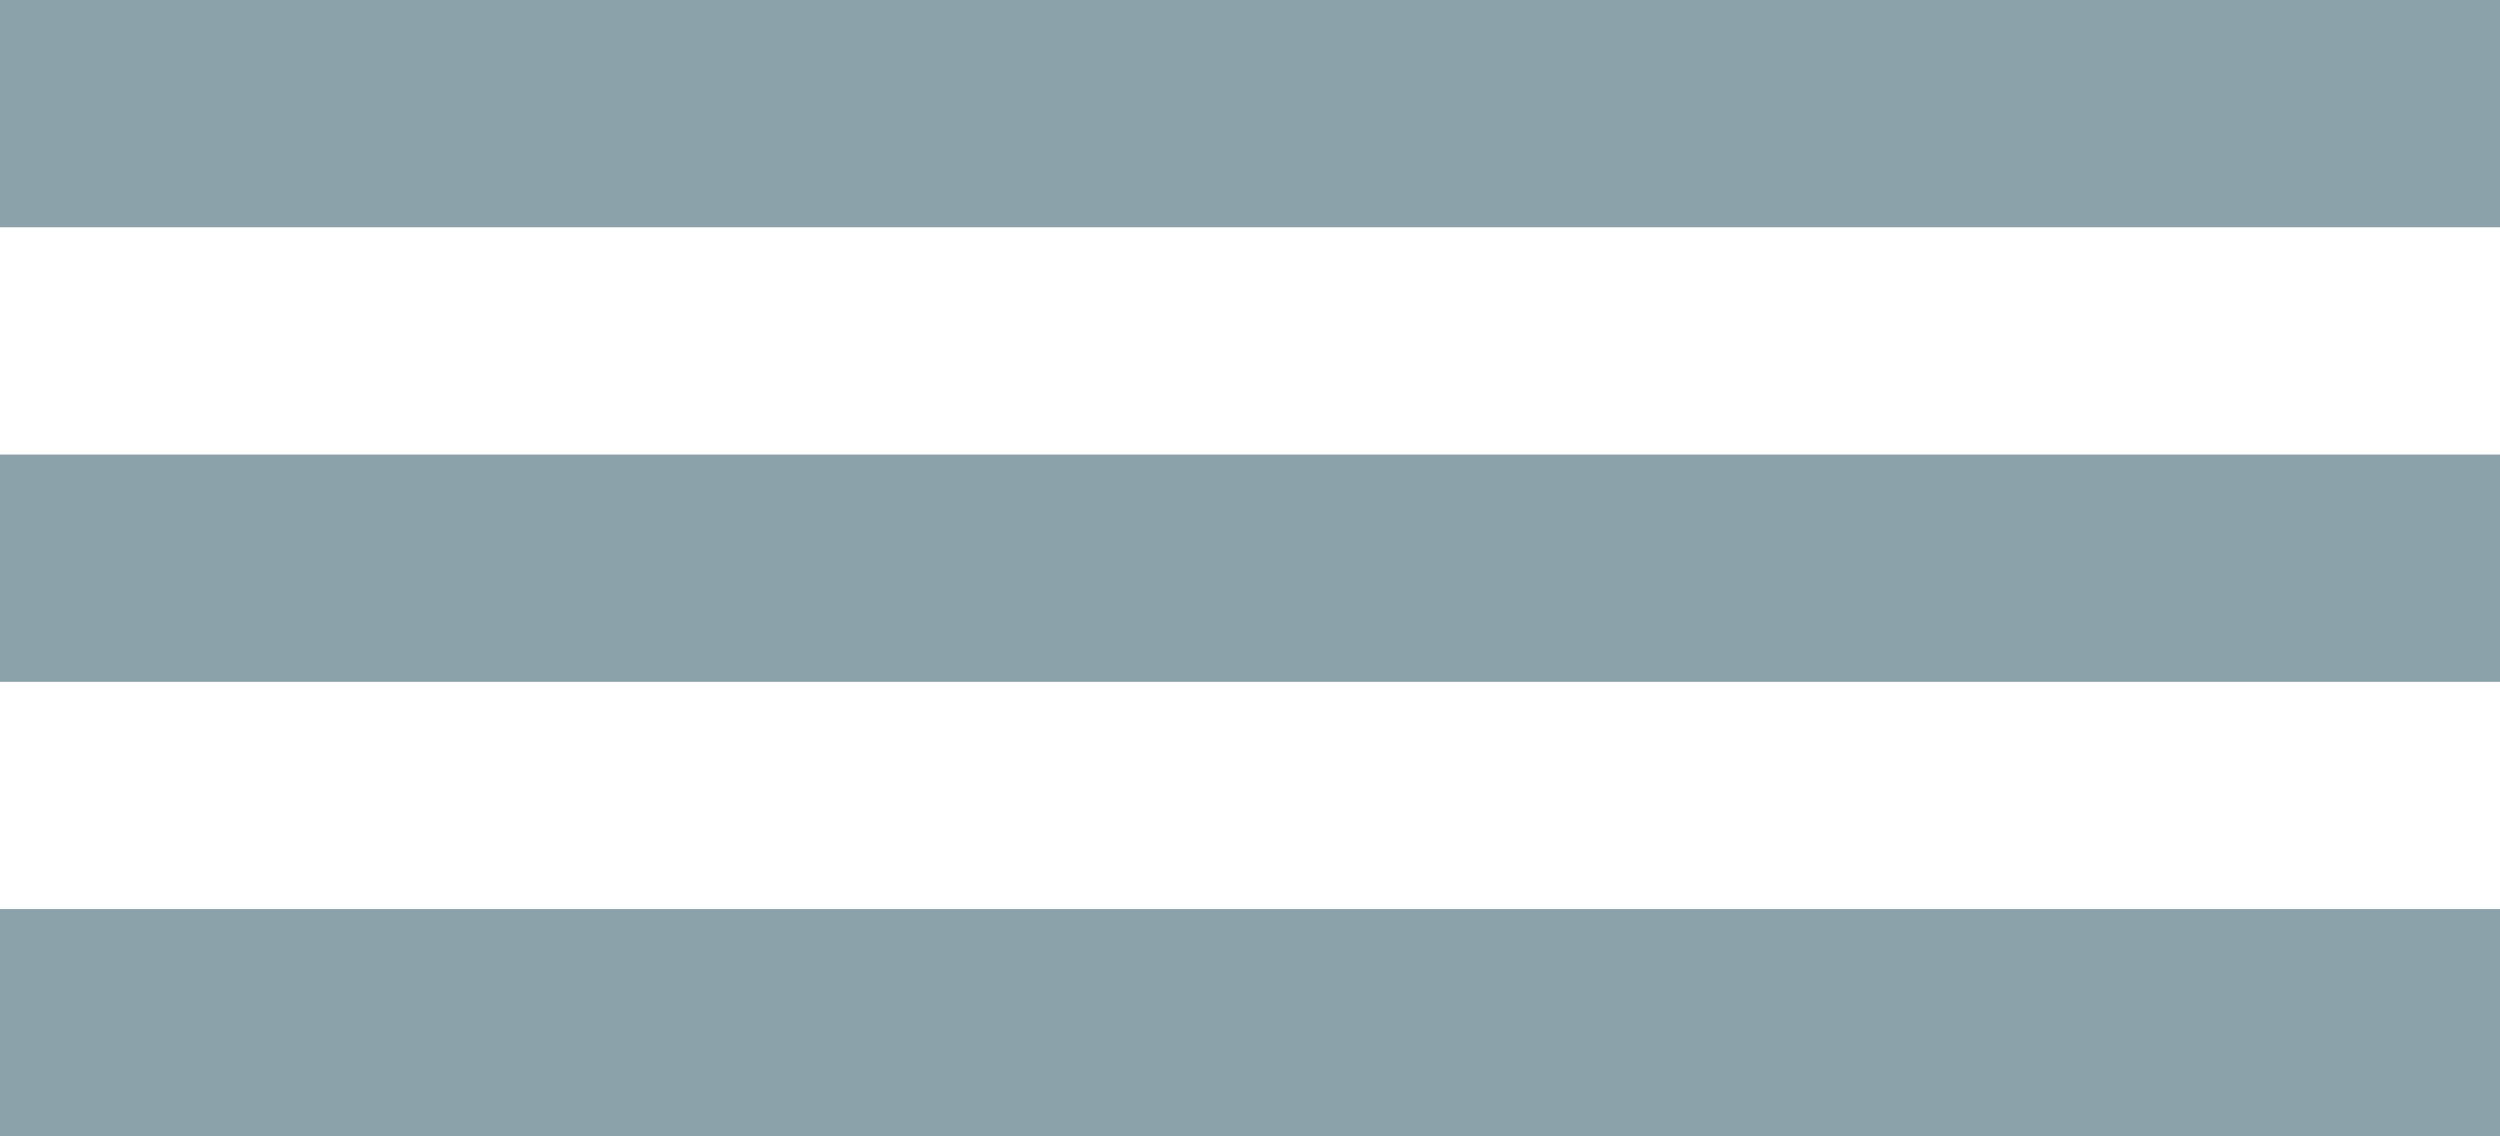
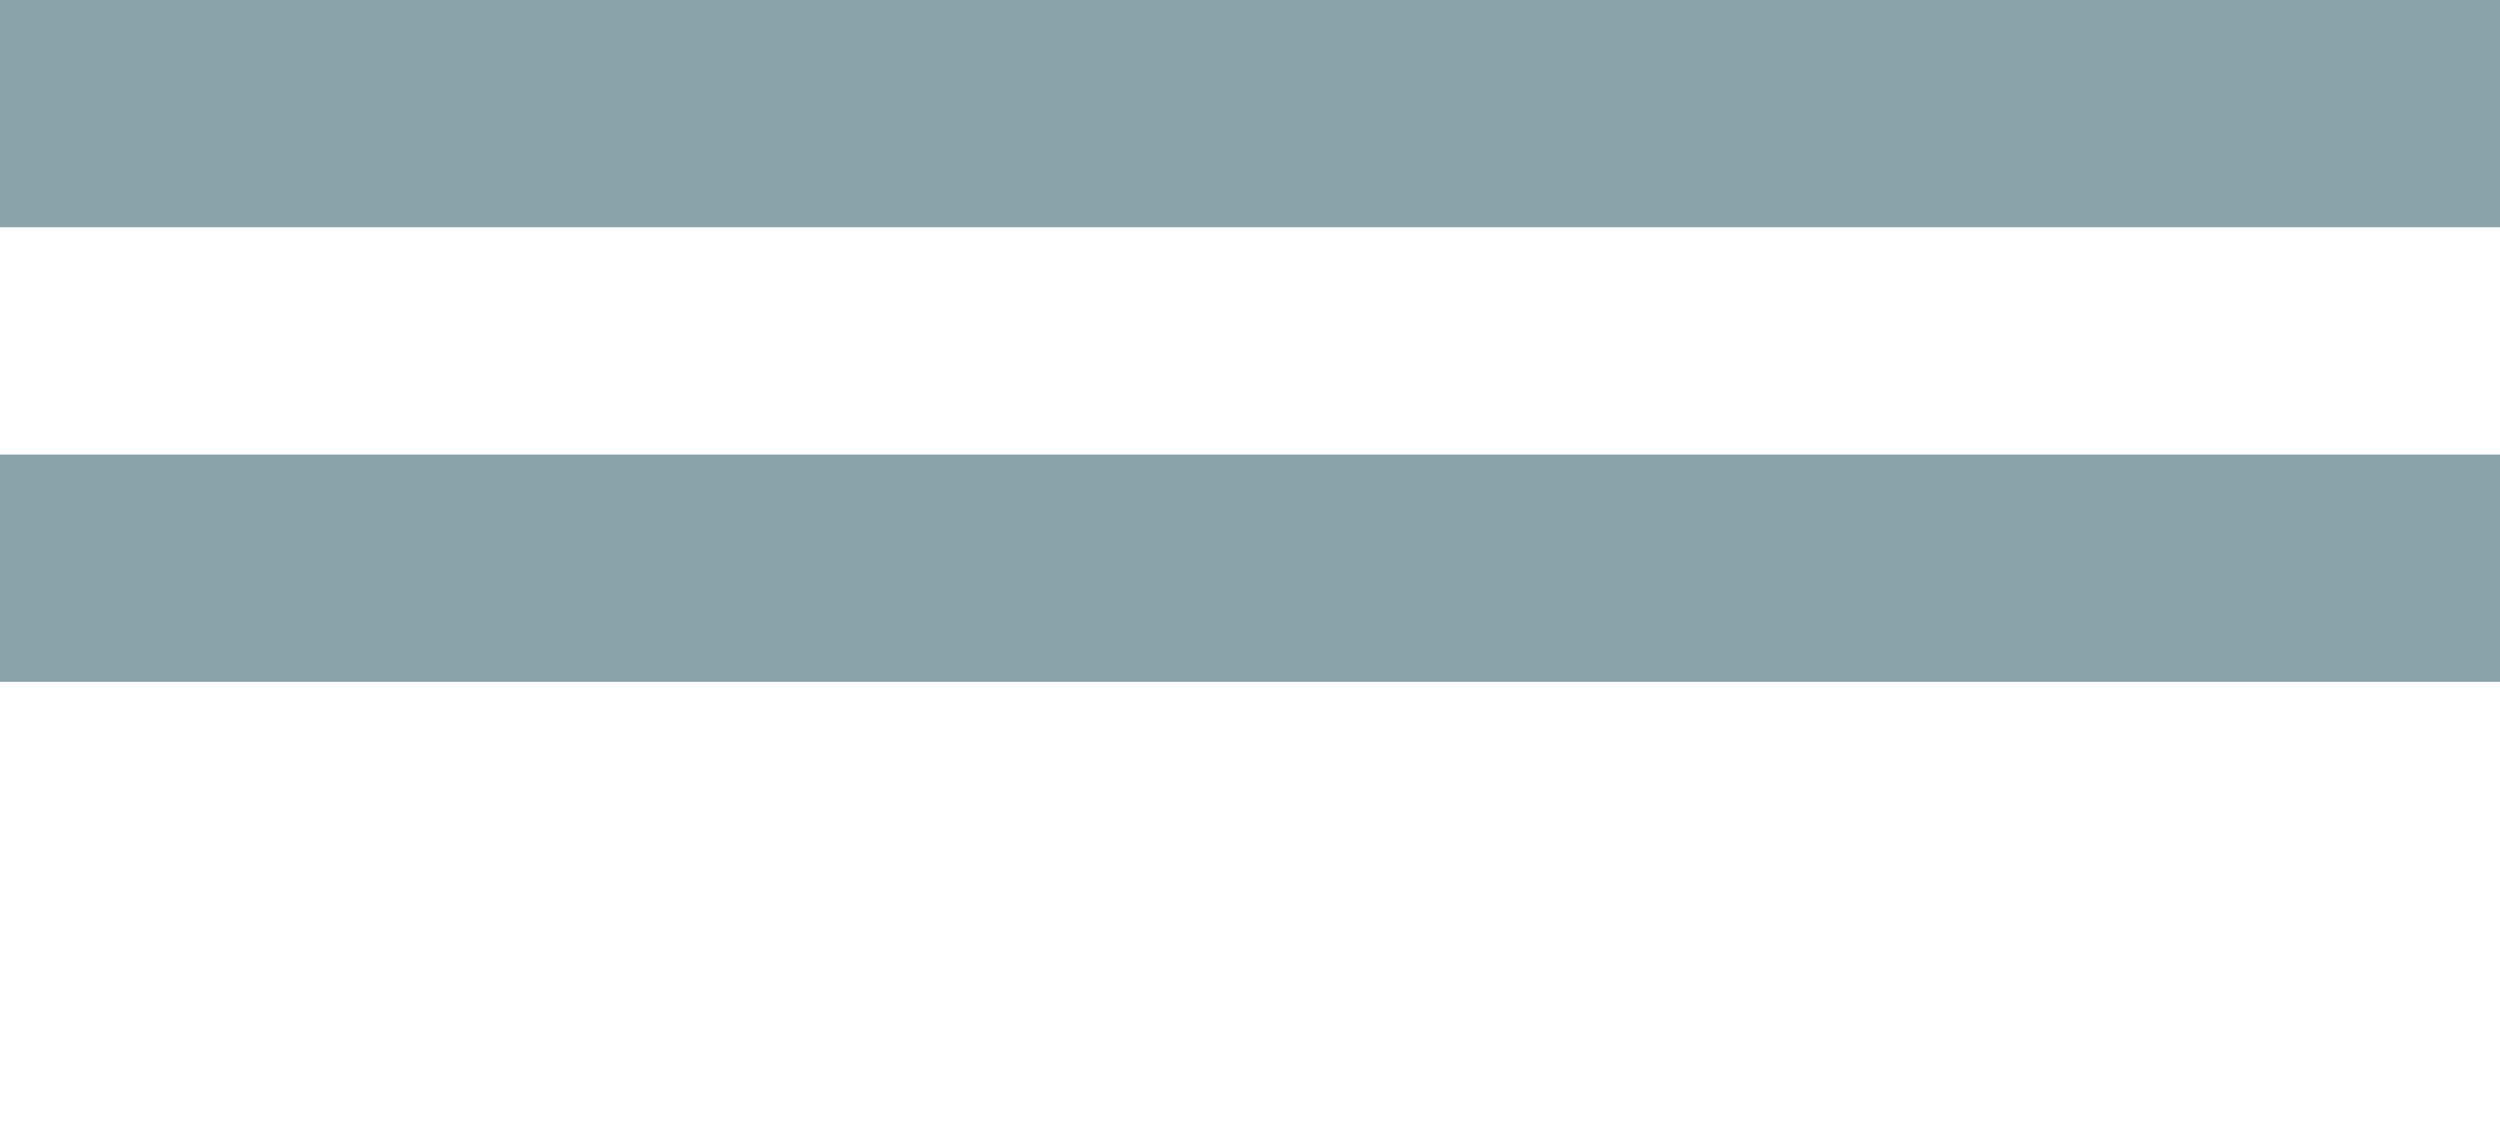
<svg xmlns="http://www.w3.org/2000/svg" width="154" height="70" viewBox="0 0 154 70" fill="none">
  <rect width="154" height="14" fill="#8BA2AB" />
  <rect y="28" width="154" height="14" fill="#8BA2AB" />
-   <rect y="56" width="154" height="14" fill="#8BA2AB" />
</svg>